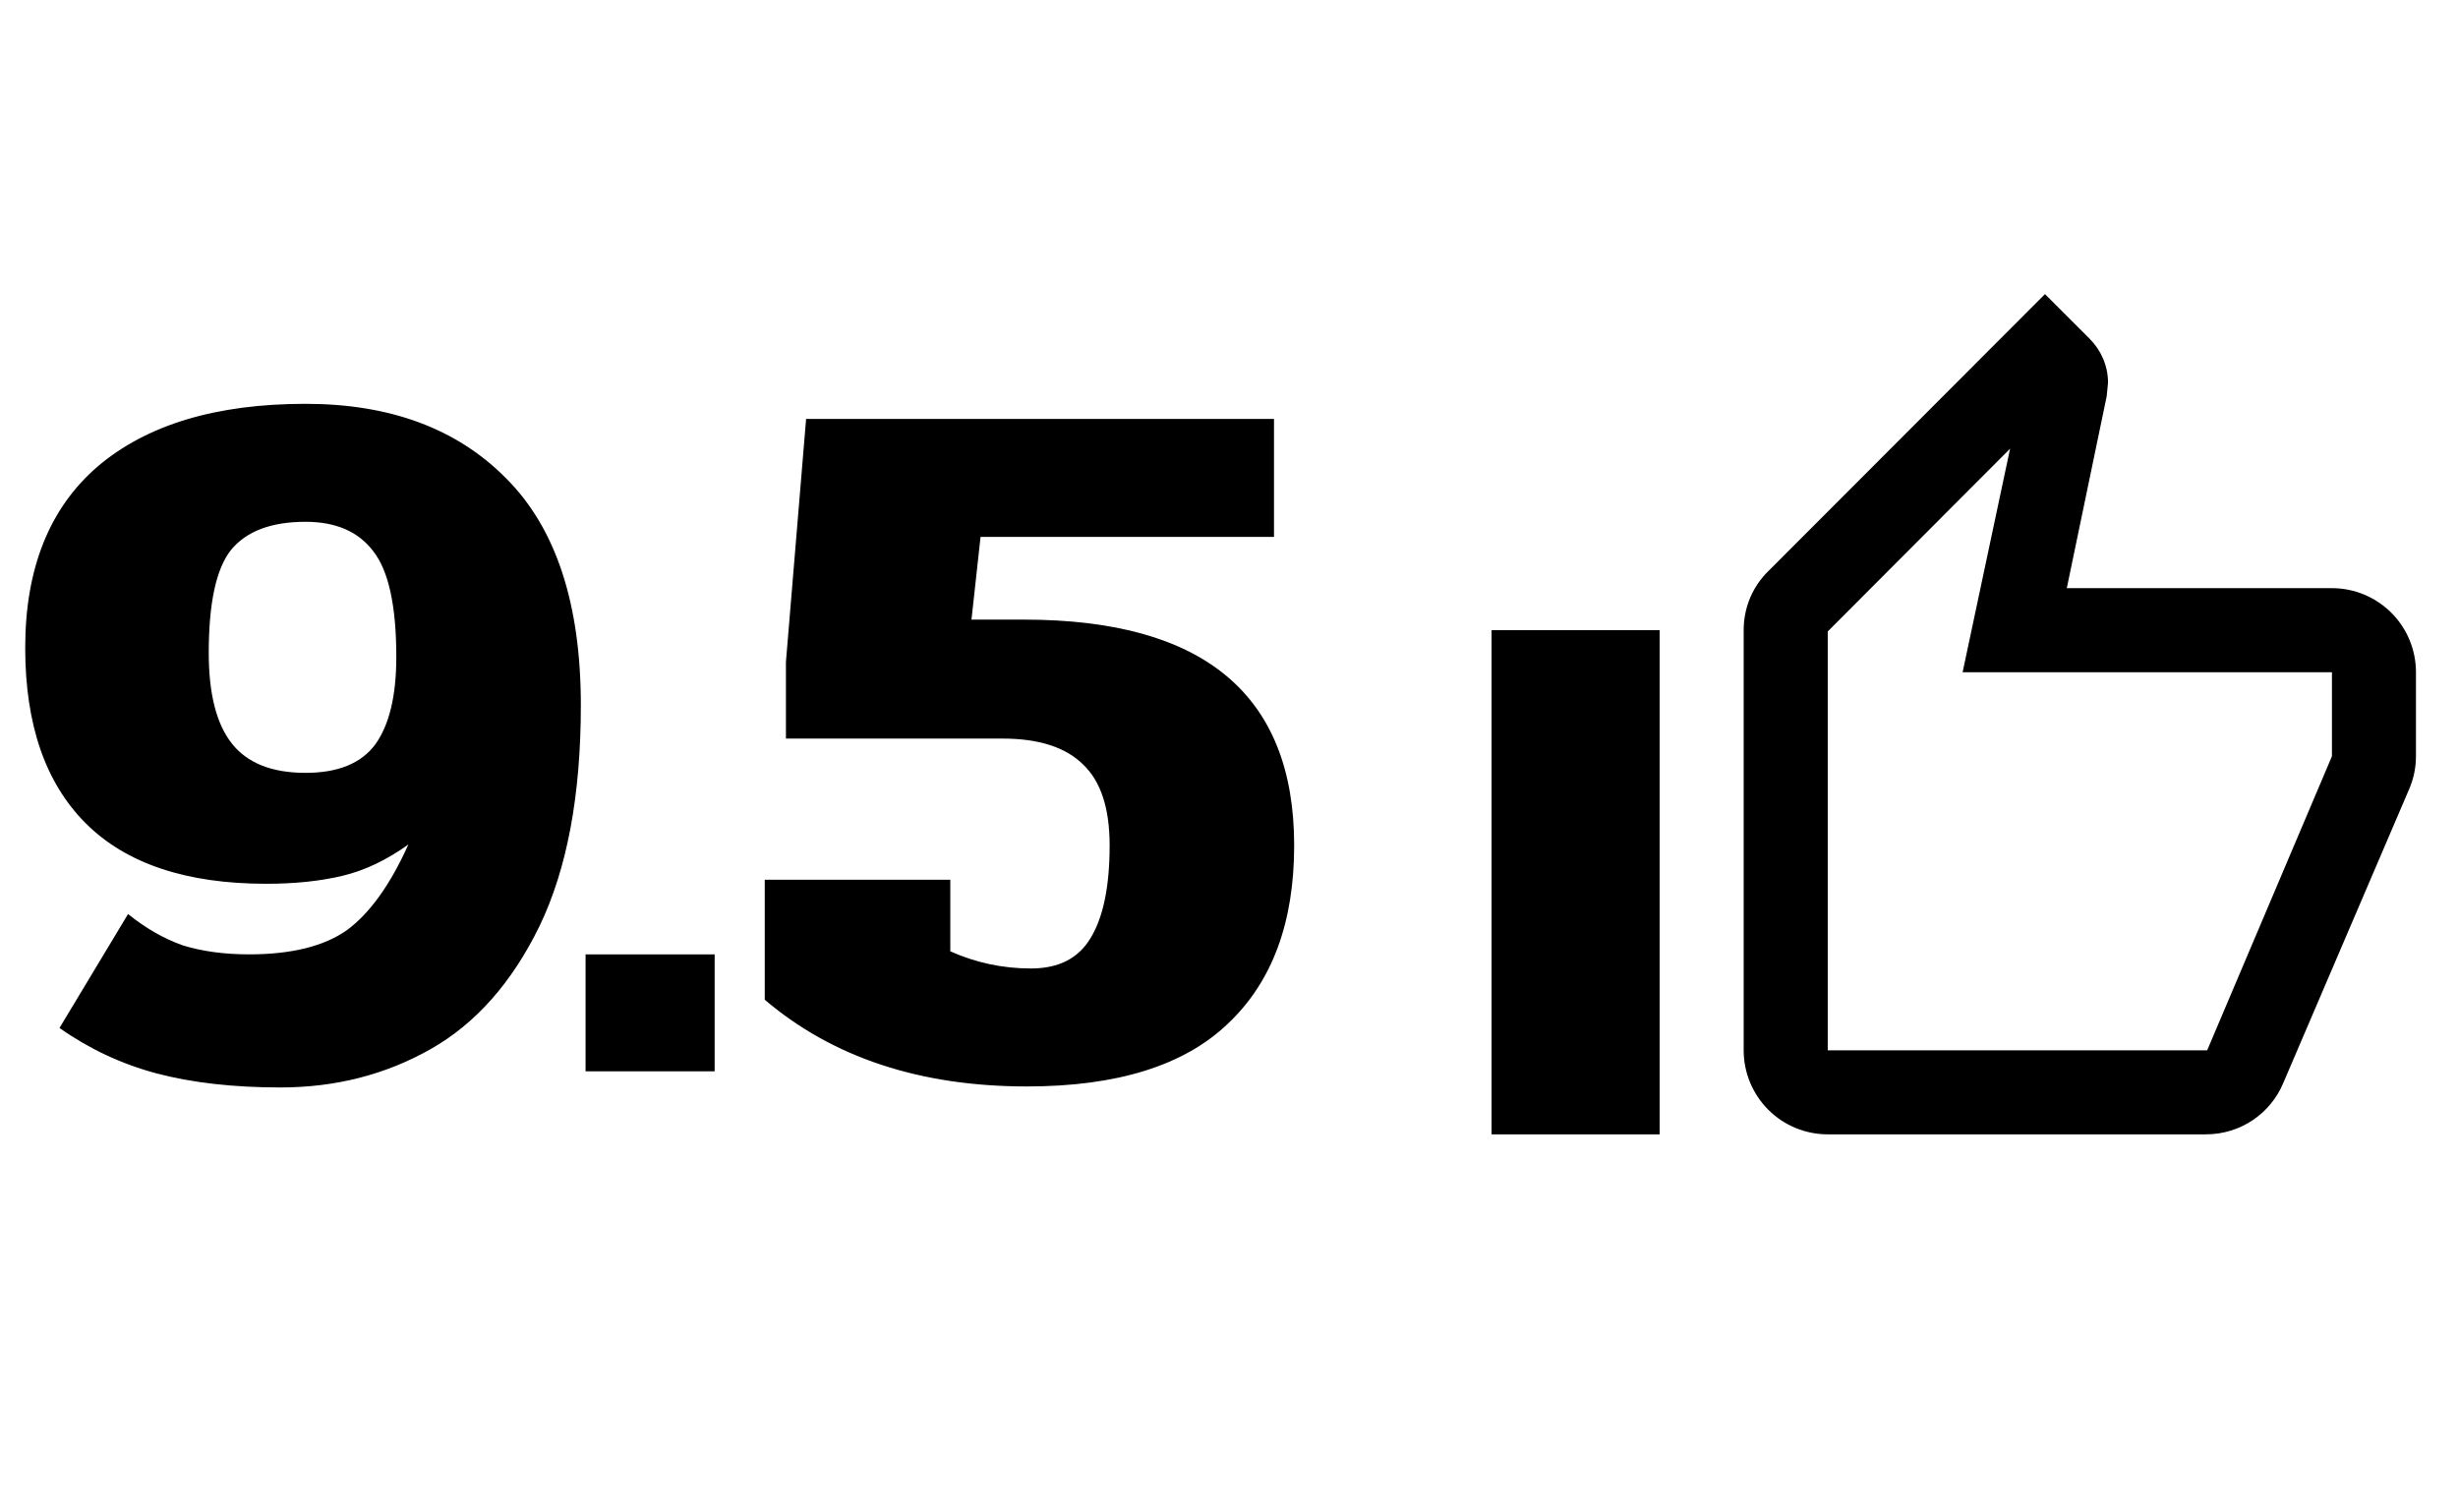
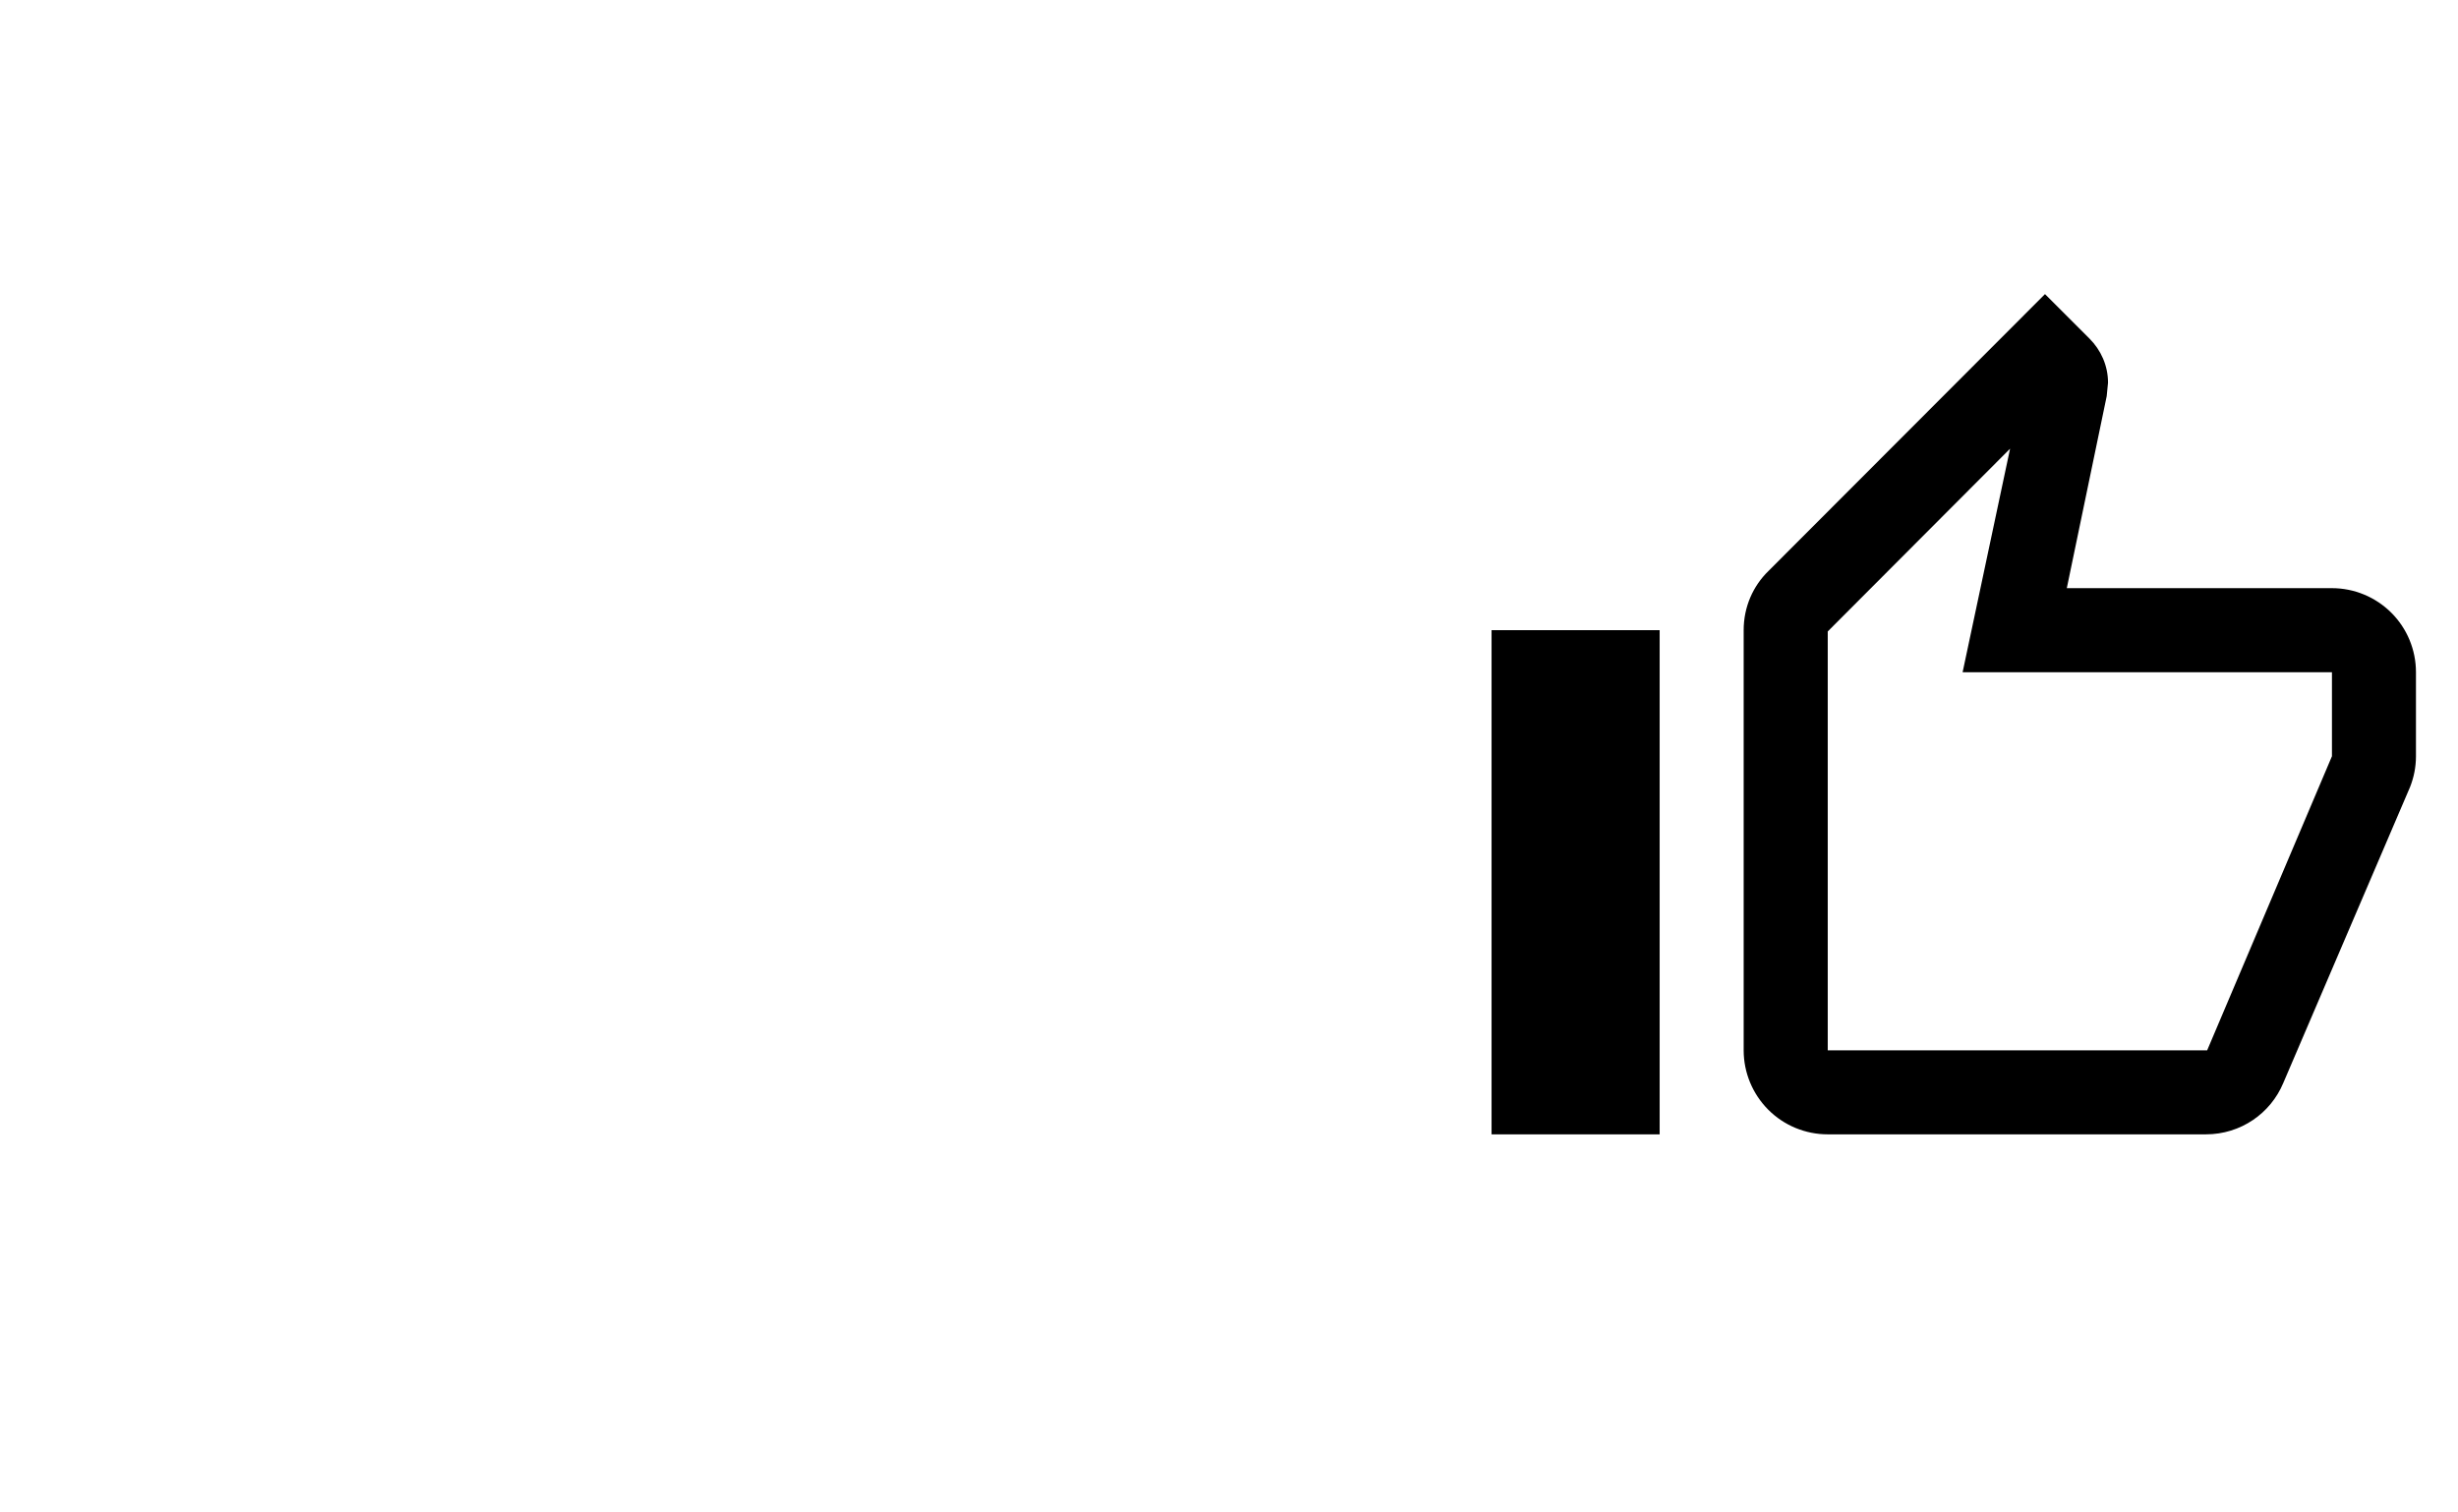
<svg xmlns="http://www.w3.org/2000/svg" width="39" height="24" viewBox="0 0 39 24" fill="none">
-   <path d="M4.448 17.256C3.701 17.256 3.045 17.181 2.48 17.032C1.925 16.883 1.413 16.643 0.944 16.312L2.032 14.504C2.309 14.728 2.597 14.893 2.896 15C3.205 15.096 3.557 15.144 3.952 15.144C4.624 15.144 5.141 15.016 5.504 14.76C5.867 14.493 6.192 14.04 6.48 13.4C6.139 13.645 5.792 13.811 5.44 13.896C5.088 13.981 4.683 14.024 4.224 14.024C2.955 14.024 2 13.704 1.36 13.064C0.72 12.424 0.4 11.496 0.4 10.28C0.4 9.021 0.784 8.061 1.552 7.4C2.331 6.739 3.429 6.408 4.848 6.408C6.192 6.408 7.253 6.803 8.032 7.592C8.821 8.381 9.216 9.581 9.216 11.192C9.216 12.621 8.997 13.789 8.56 14.696C8.123 15.592 7.547 16.243 6.832 16.648C6.117 17.053 5.323 17.256 4.448 17.256ZM4.848 12.264C5.36 12.264 5.728 12.115 5.952 11.816C6.176 11.507 6.288 11.043 6.288 10.424C6.288 9.613 6.165 9.053 5.92 8.744C5.685 8.435 5.328 8.28 4.848 8.28C4.304 8.28 3.909 8.429 3.664 8.728C3.429 9.027 3.312 9.571 3.312 10.36C3.312 11.011 3.435 11.491 3.68 11.8C3.925 12.109 4.315 12.264 4.848 12.264ZM9.291 15.144H11.339V17H9.291V15.144ZM16.294 17.24C14.598 17.24 13.212 16.781 12.134 15.864V13.96H15.078V15.096C15.484 15.277 15.91 15.368 16.358 15.368C16.796 15.368 17.11 15.208 17.302 14.888C17.505 14.557 17.606 14.067 17.606 13.416C17.606 12.829 17.468 12.403 17.19 12.136C16.913 11.859 16.486 11.72 15.91 11.72H12.47V10.504L12.79 6.648H20.214V8.52H15.558L15.414 9.832H16.246C19.105 9.832 20.534 11.027 20.534 13.416C20.534 14.643 20.182 15.587 19.478 16.248C18.785 16.909 17.724 17.24 16.294 17.24Z" fill="black" />
  <path d="M26.333 10V18H23.666V10H26.333ZM29 18C28.646 18 28.307 17.86 28.057 17.61C27.807 17.36 27.666 17.02 27.666 16.667V10C27.666 9.633 27.813 9.3 28.06 9.06L32.447 4.667L33.153 5.373C33.333 5.553 33.447 5.8 33.447 6.073L33.426 6.287L32.793 9.333H37C37.353 9.333 37.693 9.474 37.943 9.724C38.193 9.974 38.333 10.313 38.333 10.667V12C38.333 12.173 38.3 12.333 38.24 12.487L36.227 17.187C36.026 17.667 35.553 18 35 18H29ZM29 16.667H35.02L37 12V10.667H31.14L31.893 7.12L29 10.02V16.667Z" fill="black" />
</svg>